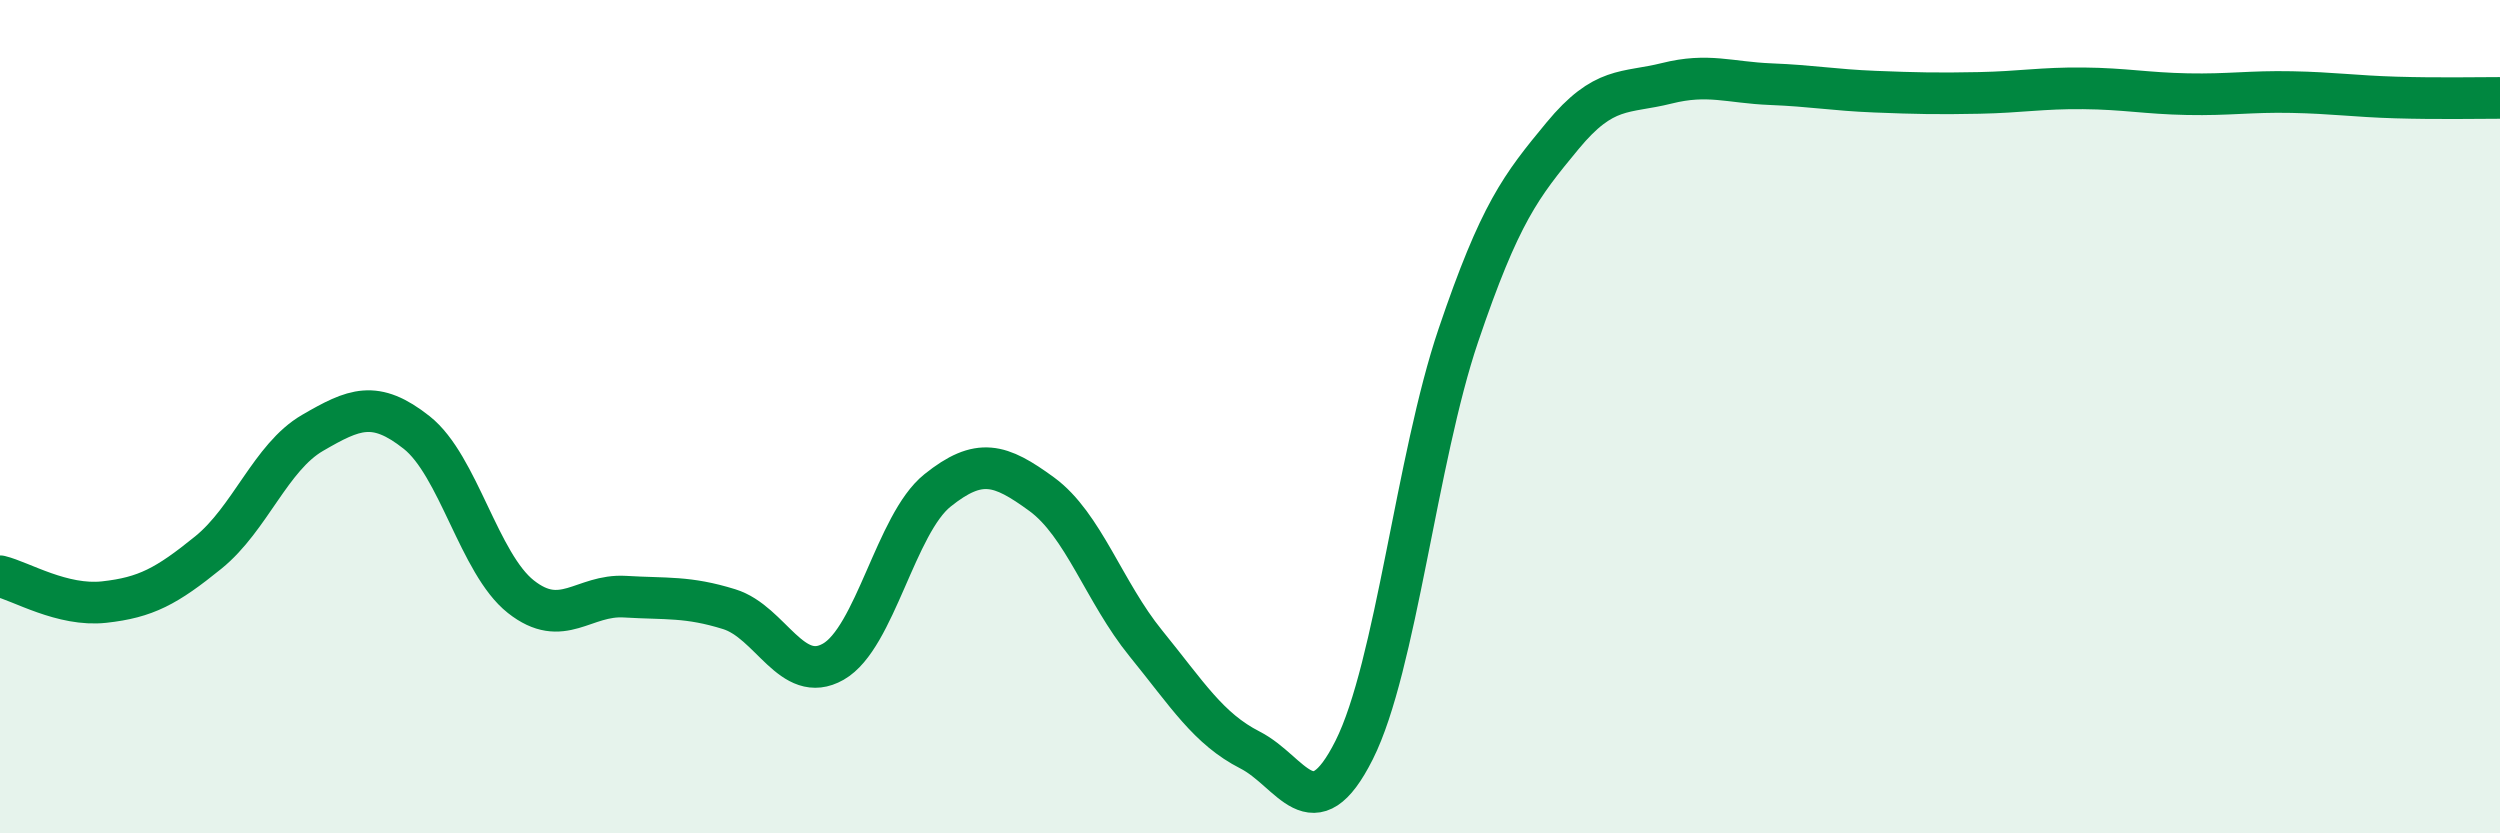
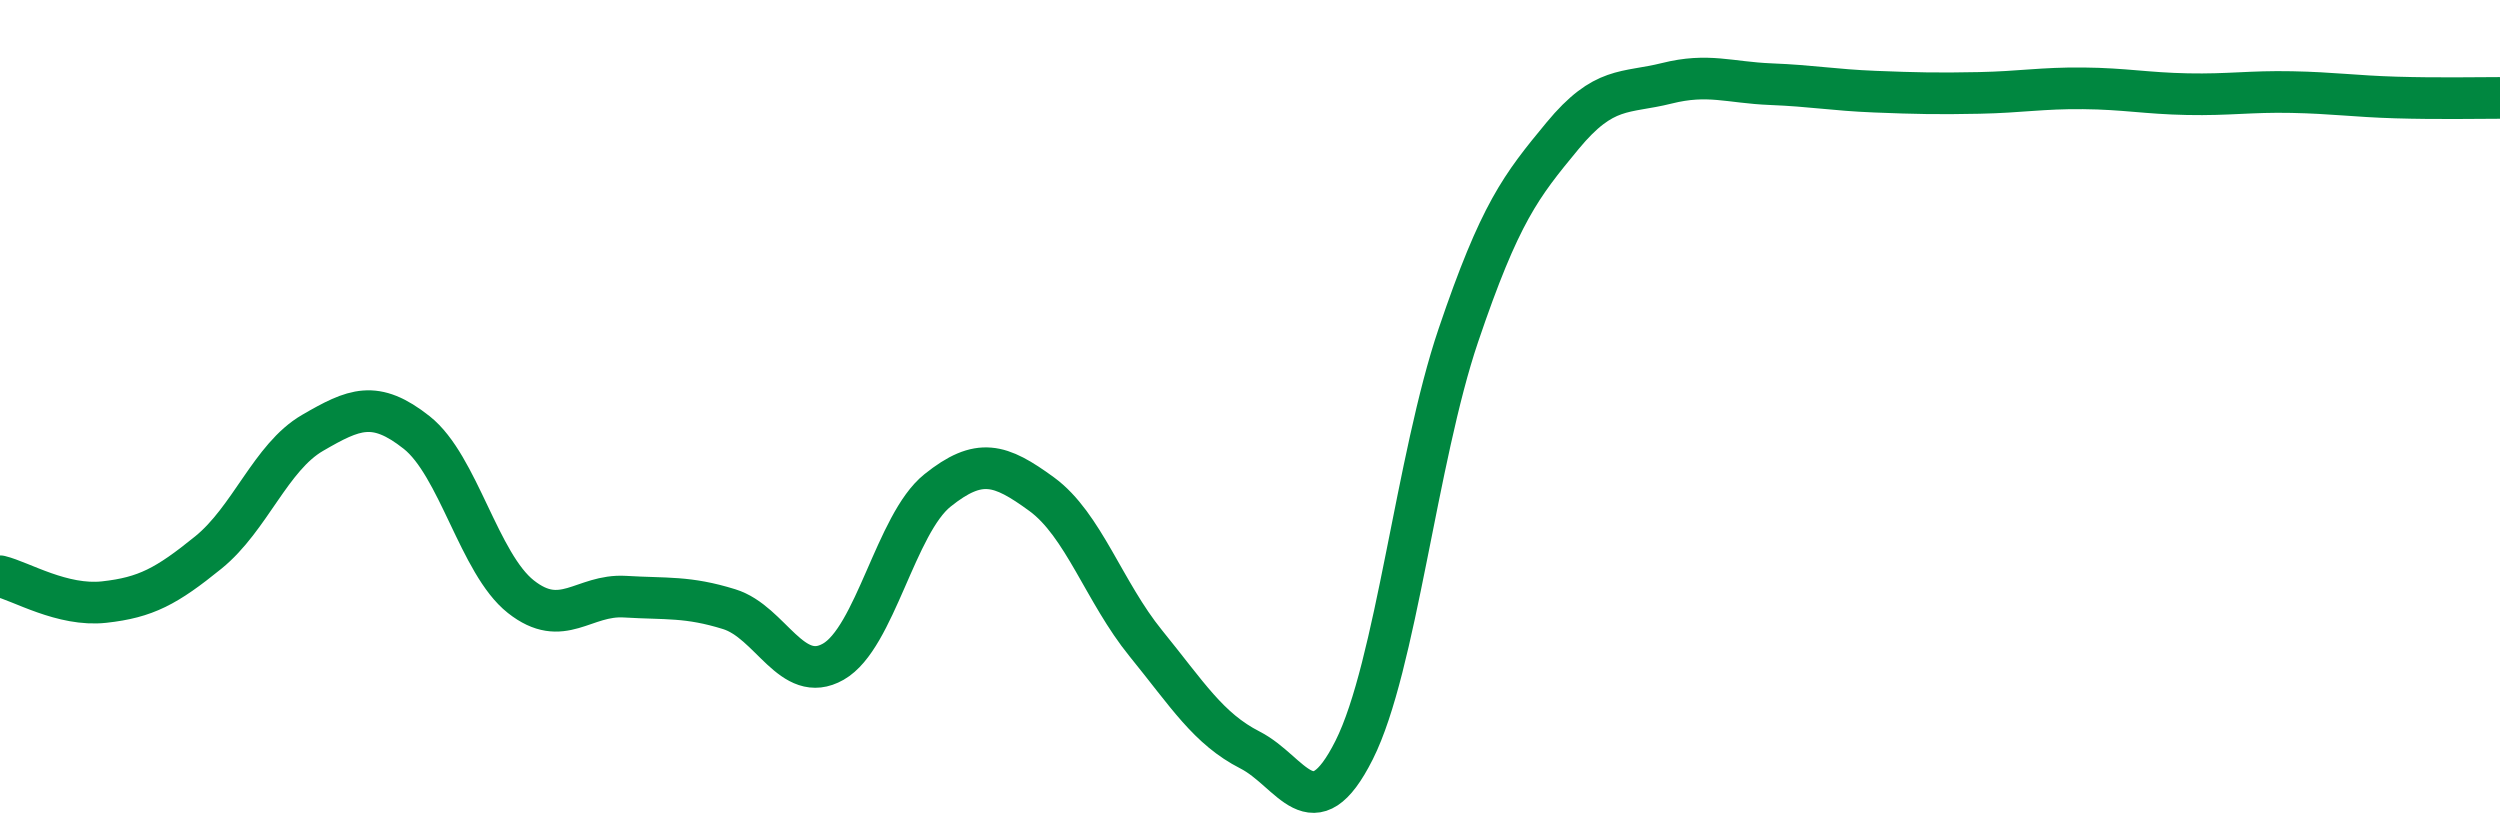
<svg xmlns="http://www.w3.org/2000/svg" width="60" height="20" viewBox="0 0 60 20">
-   <path d="M 0,13.83 C 0.5,13.95 1.5,14.56 2.5,14.45 C 3.5,14.34 4,14.07 5,13.26 C 6,12.45 6.5,10.97 7.5,10.39 C 8.5,9.81 9,9.59 10,10.38 C 11,11.17 11.5,13.53 12.5,14.32 C 13.5,15.11 14,14.26 15,14.32 C 16,14.38 16.5,14.31 17.5,14.62 C 18.5,14.93 19,16.45 20,15.88 C 21,15.31 21.5,12.57 22.5,11.77 C 23.5,10.97 24,11.13 25,11.86 C 26,12.59 26.5,14.21 27.5,15.44 C 28.5,16.67 29,17.49 30,18 C 31,18.51 31.5,19.99 32.5,18 C 33.5,16.01 34,11 35,8.05 C 36,5.1 36.5,4.47 37.5,3.26 C 38.5,2.05 39,2.25 40,2 C 41,1.75 41.5,1.98 42.5,2.02 C 43.5,2.06 44,2.16 45,2.2 C 46,2.24 46.5,2.25 47.5,2.23 C 48.5,2.21 49,2.11 50,2.12 C 51,2.13 51.5,2.24 52.5,2.26 C 53.5,2.28 54,2.19 55,2.21 C 56,2.23 56.5,2.31 57.5,2.34 C 58.5,2.37 59.5,2.35 60,2.35L60 20L0 20Z" fill="#008740" opacity="0.1" stroke-linecap="round" stroke-linejoin="round" />
  <path d="M 0,13.83 C 0.5,13.95 1.5,14.56 2.5,14.45 C 3.5,14.34 4,14.07 5,13.26 C 6,12.45 6.5,10.97 7.5,10.39 C 8.5,9.81 9,9.59 10,10.38 C 11,11.17 11.5,13.53 12.5,14.32 C 13.5,15.11 14,14.26 15,14.32 C 16,14.38 16.5,14.31 17.5,14.62 C 18.5,14.93 19,16.45 20,15.88 C 21,15.31 21.5,12.57 22.5,11.77 C 23.5,10.97 24,11.13 25,11.86 C 26,12.59 26.5,14.21 27.5,15.44 C 28.5,16.67 29,17.49 30,18 C 31,18.51 31.5,19.99 32.5,18 C 33.5,16.01 34,11 35,8.05 C 36,5.1 36.5,4.47 37.5,3.26 C 38.5,2.05 39,2.25 40,2 C 41,1.75 41.5,1.98 42.5,2.02 C 43.5,2.06 44,2.16 45,2.2 C 46,2.24 46.5,2.25 47.5,2.23 C 48.5,2.21 49,2.11 50,2.12 C 51,2.13 51.5,2.24 52.5,2.26 C 53.5,2.28 54,2.19 55,2.21 C 56,2.23 56.5,2.31 57.5,2.34 C 58.5,2.37 59.5,2.35 60,2.35" stroke="#008740" stroke-width="1" fill="none" stroke-linecap="round" stroke-linejoin="round" />
</svg>